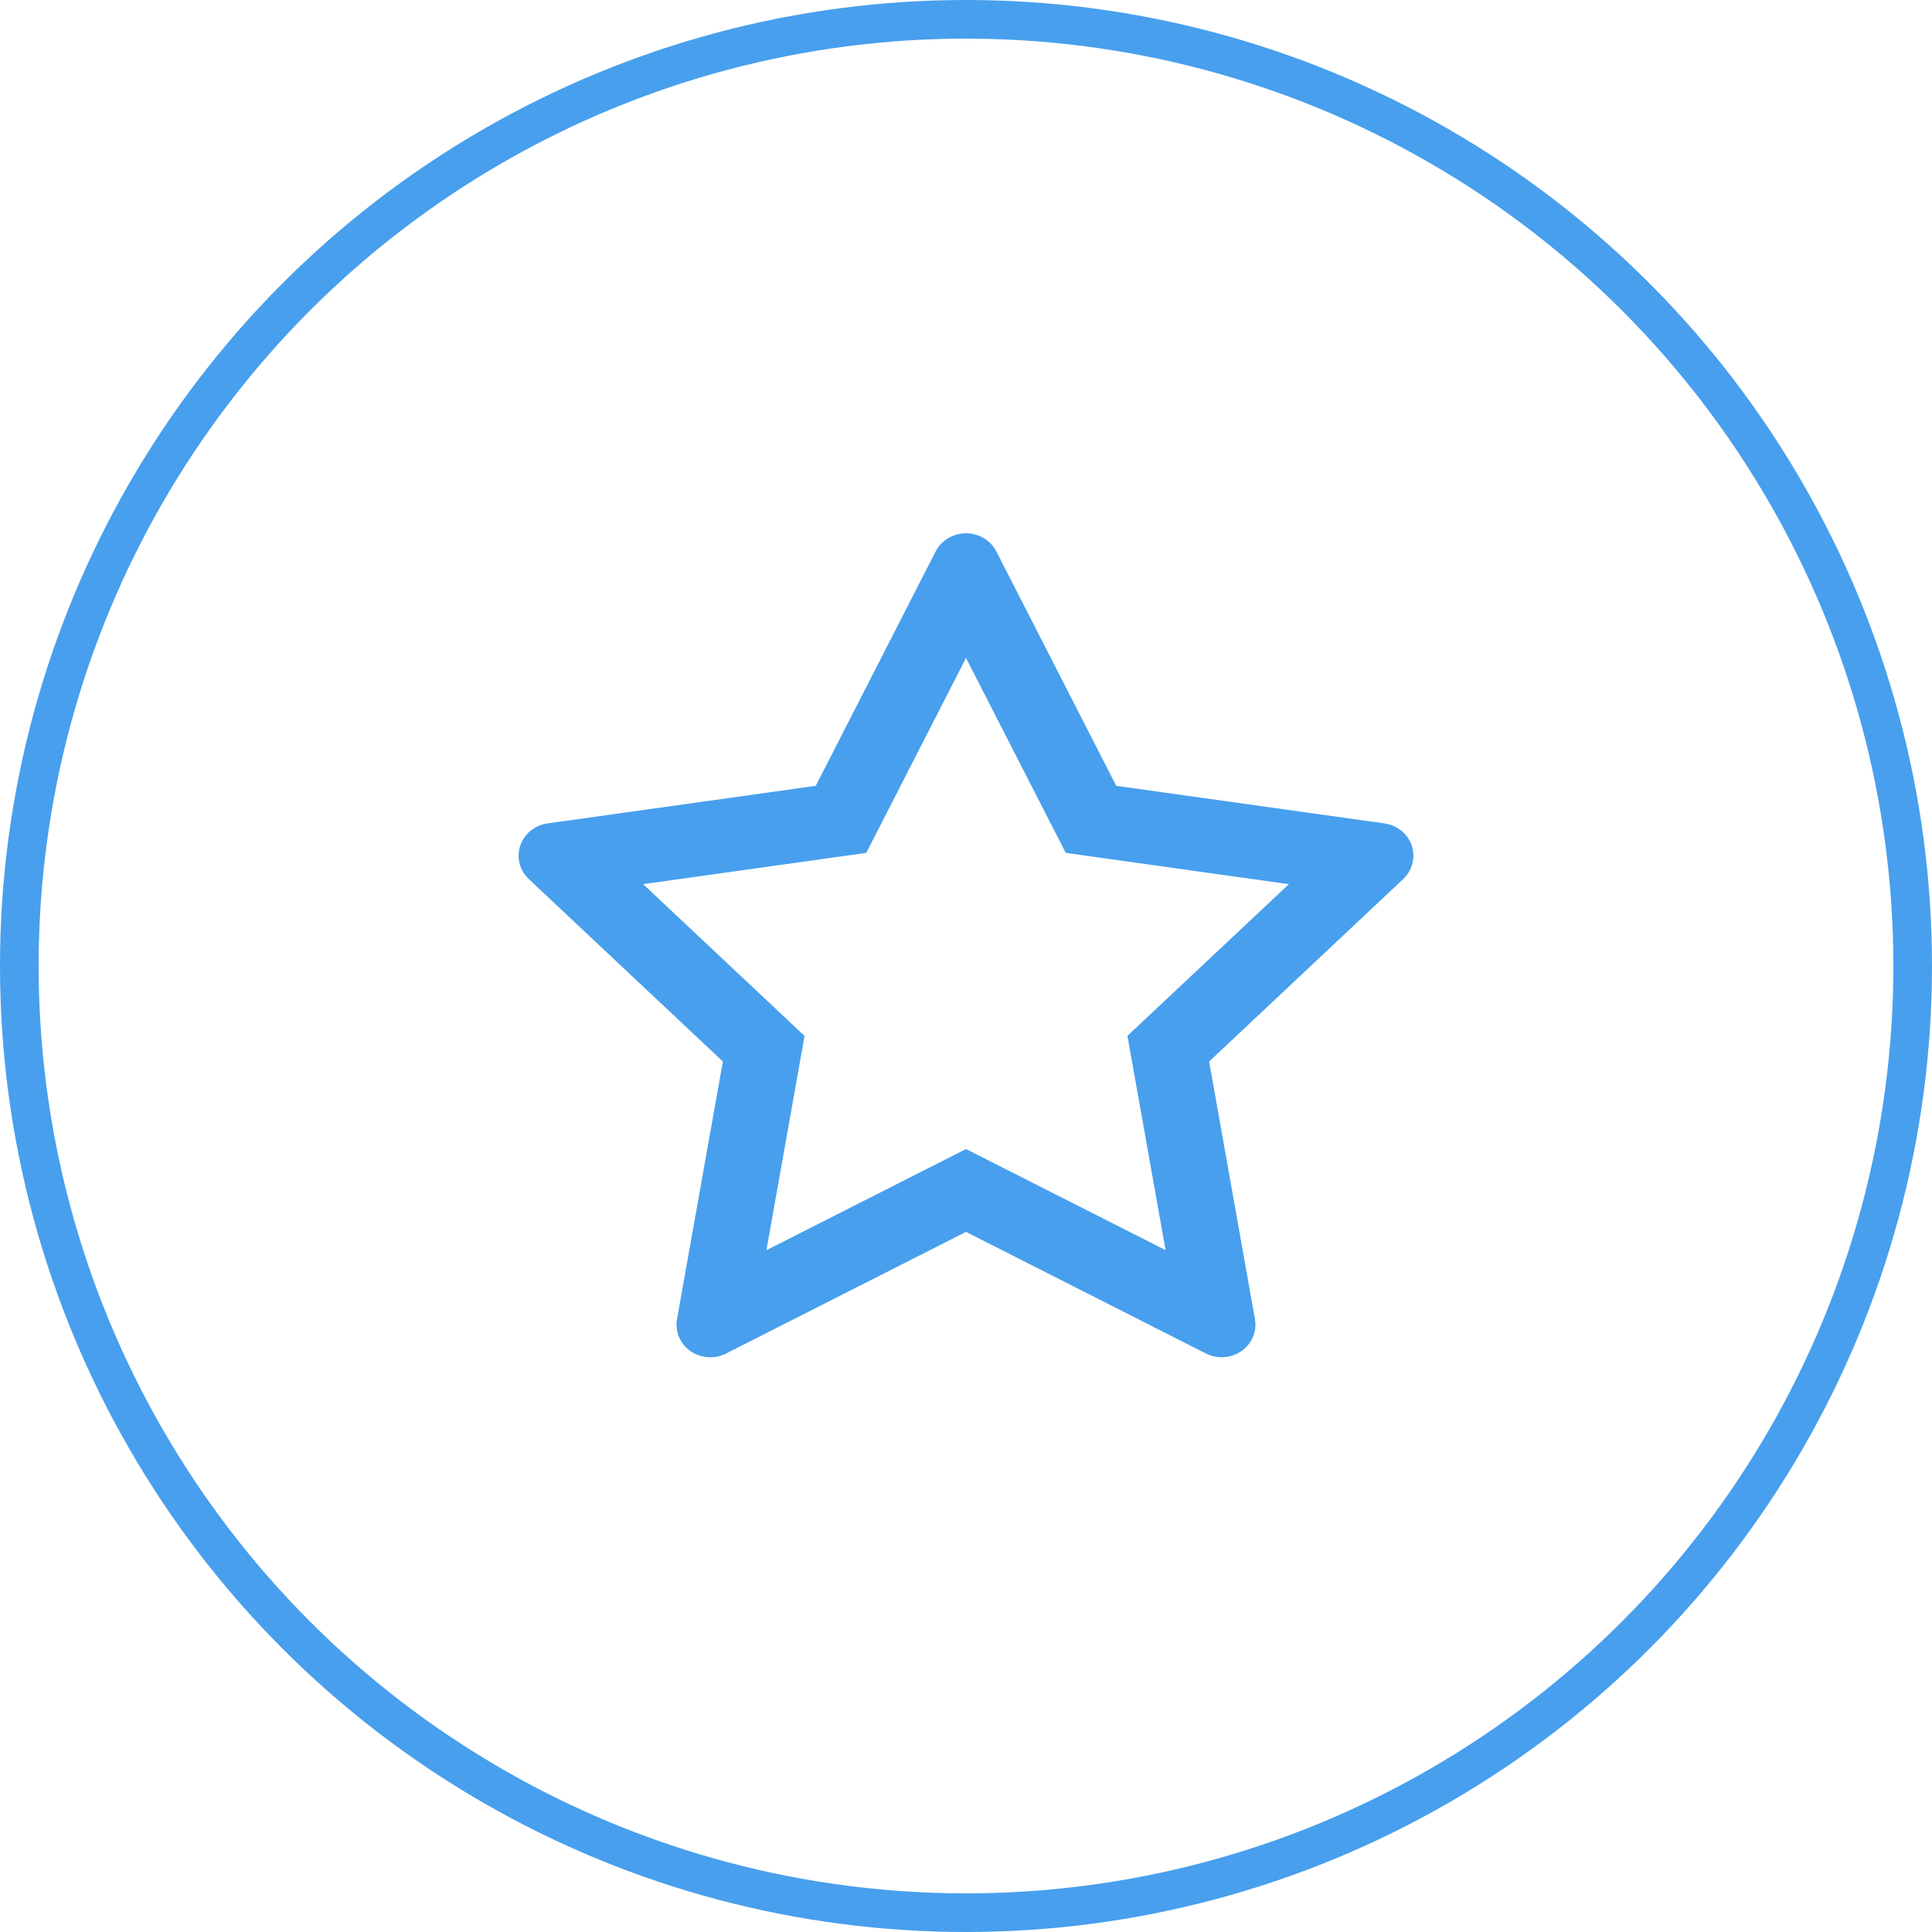
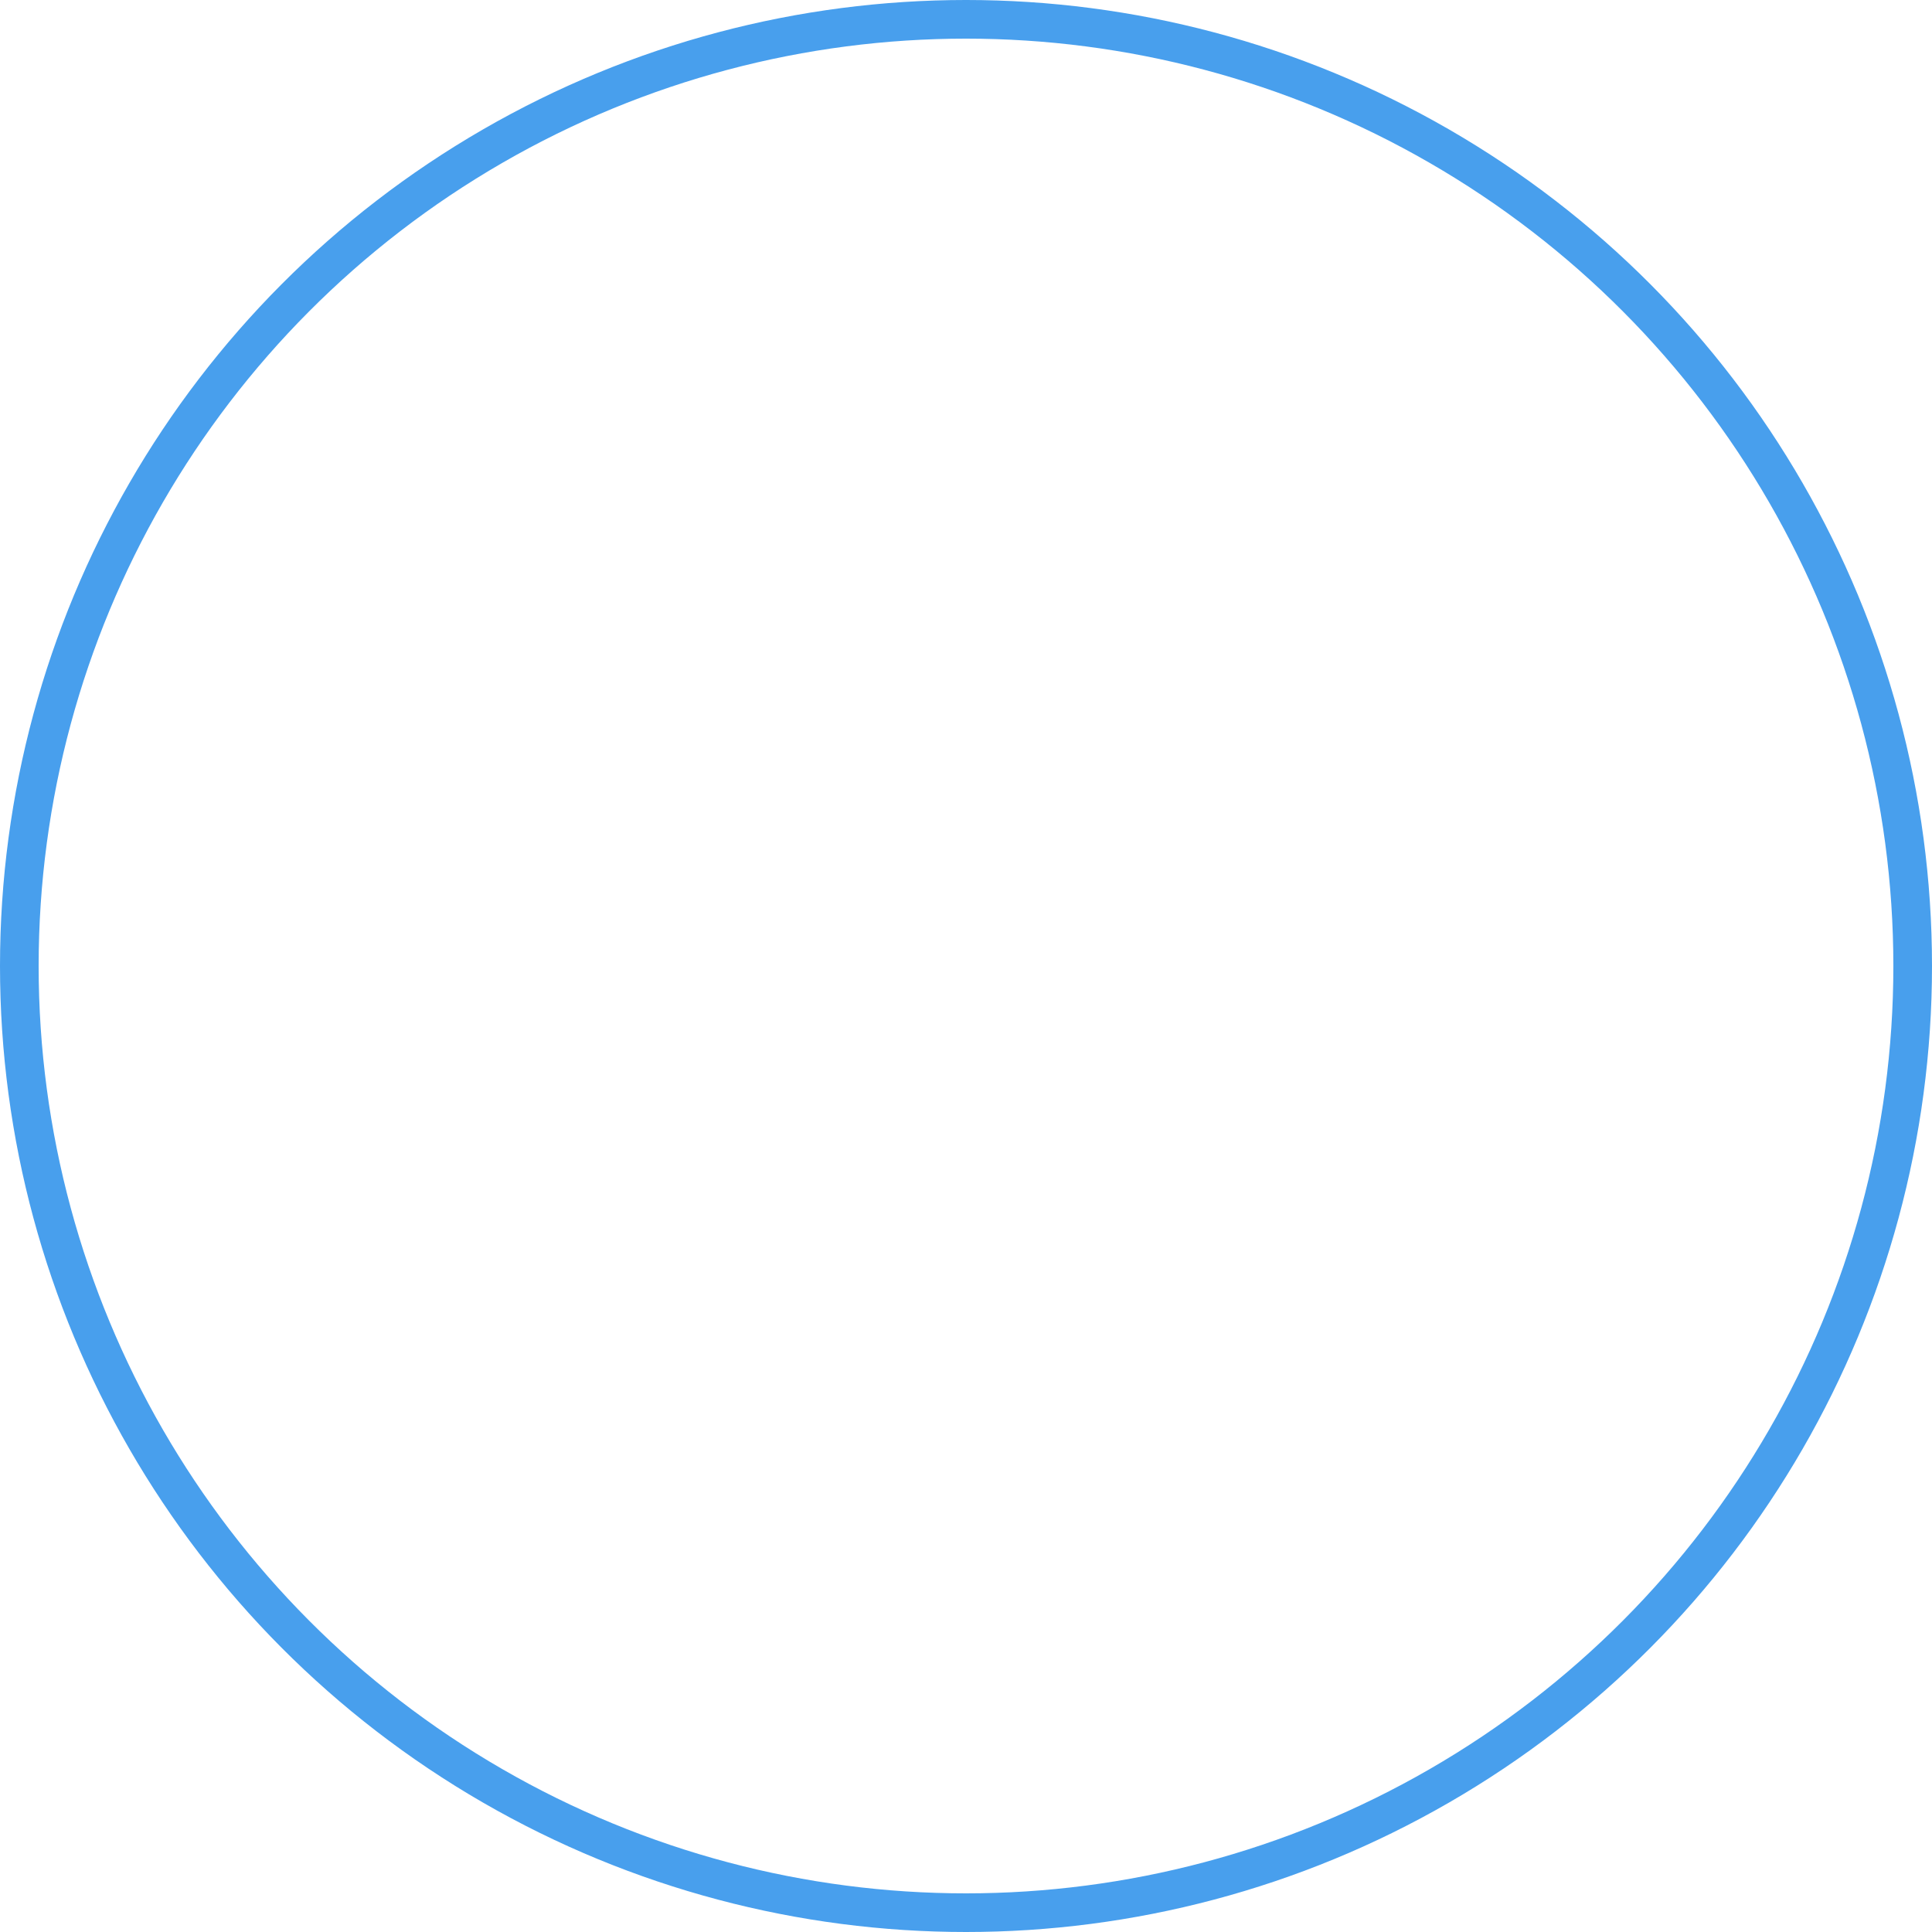
<svg xmlns="http://www.w3.org/2000/svg" width="50" height="50" viewBox="0 0 50 50" fill="none">
-   <path d="M35.831 21.31L28.888 20.337L25.785 14.27C25.7 14.104 25.561 13.97 25.388 13.888C24.956 13.682 24.431 13.854 24.215 14.27L21.112 20.337L14.169 21.31C13.978 21.337 13.803 21.424 13.669 21.555C13.507 21.716 13.418 21.932 13.421 22.156C13.424 22.38 13.519 22.593 13.685 22.75L18.708 27.472L17.521 34.14C17.494 34.296 17.511 34.455 17.573 34.601C17.634 34.747 17.737 34.873 17.869 34.966C18.001 35.058 18.157 35.113 18.32 35.124C18.483 35.136 18.646 35.102 18.79 35.029L25 31.881L31.21 35.029C31.379 35.116 31.576 35.145 31.765 35.113C32.241 35.034 32.56 34.599 32.478 34.14L31.292 27.472L36.315 22.75C36.452 22.621 36.542 22.452 36.569 22.267C36.643 21.806 36.309 21.379 35.831 21.31V21.31ZM29.178 26.808L30.165 32.353L25 29.737L19.835 32.355L20.822 26.81L16.644 22.882L22.419 22.072L25 17.028L27.581 22.072L33.356 22.882L29.178 26.808Z" fill="#489FED" />
  <circle cx="25" cy="25" r="24.5" stroke="#489FED" />
</svg>